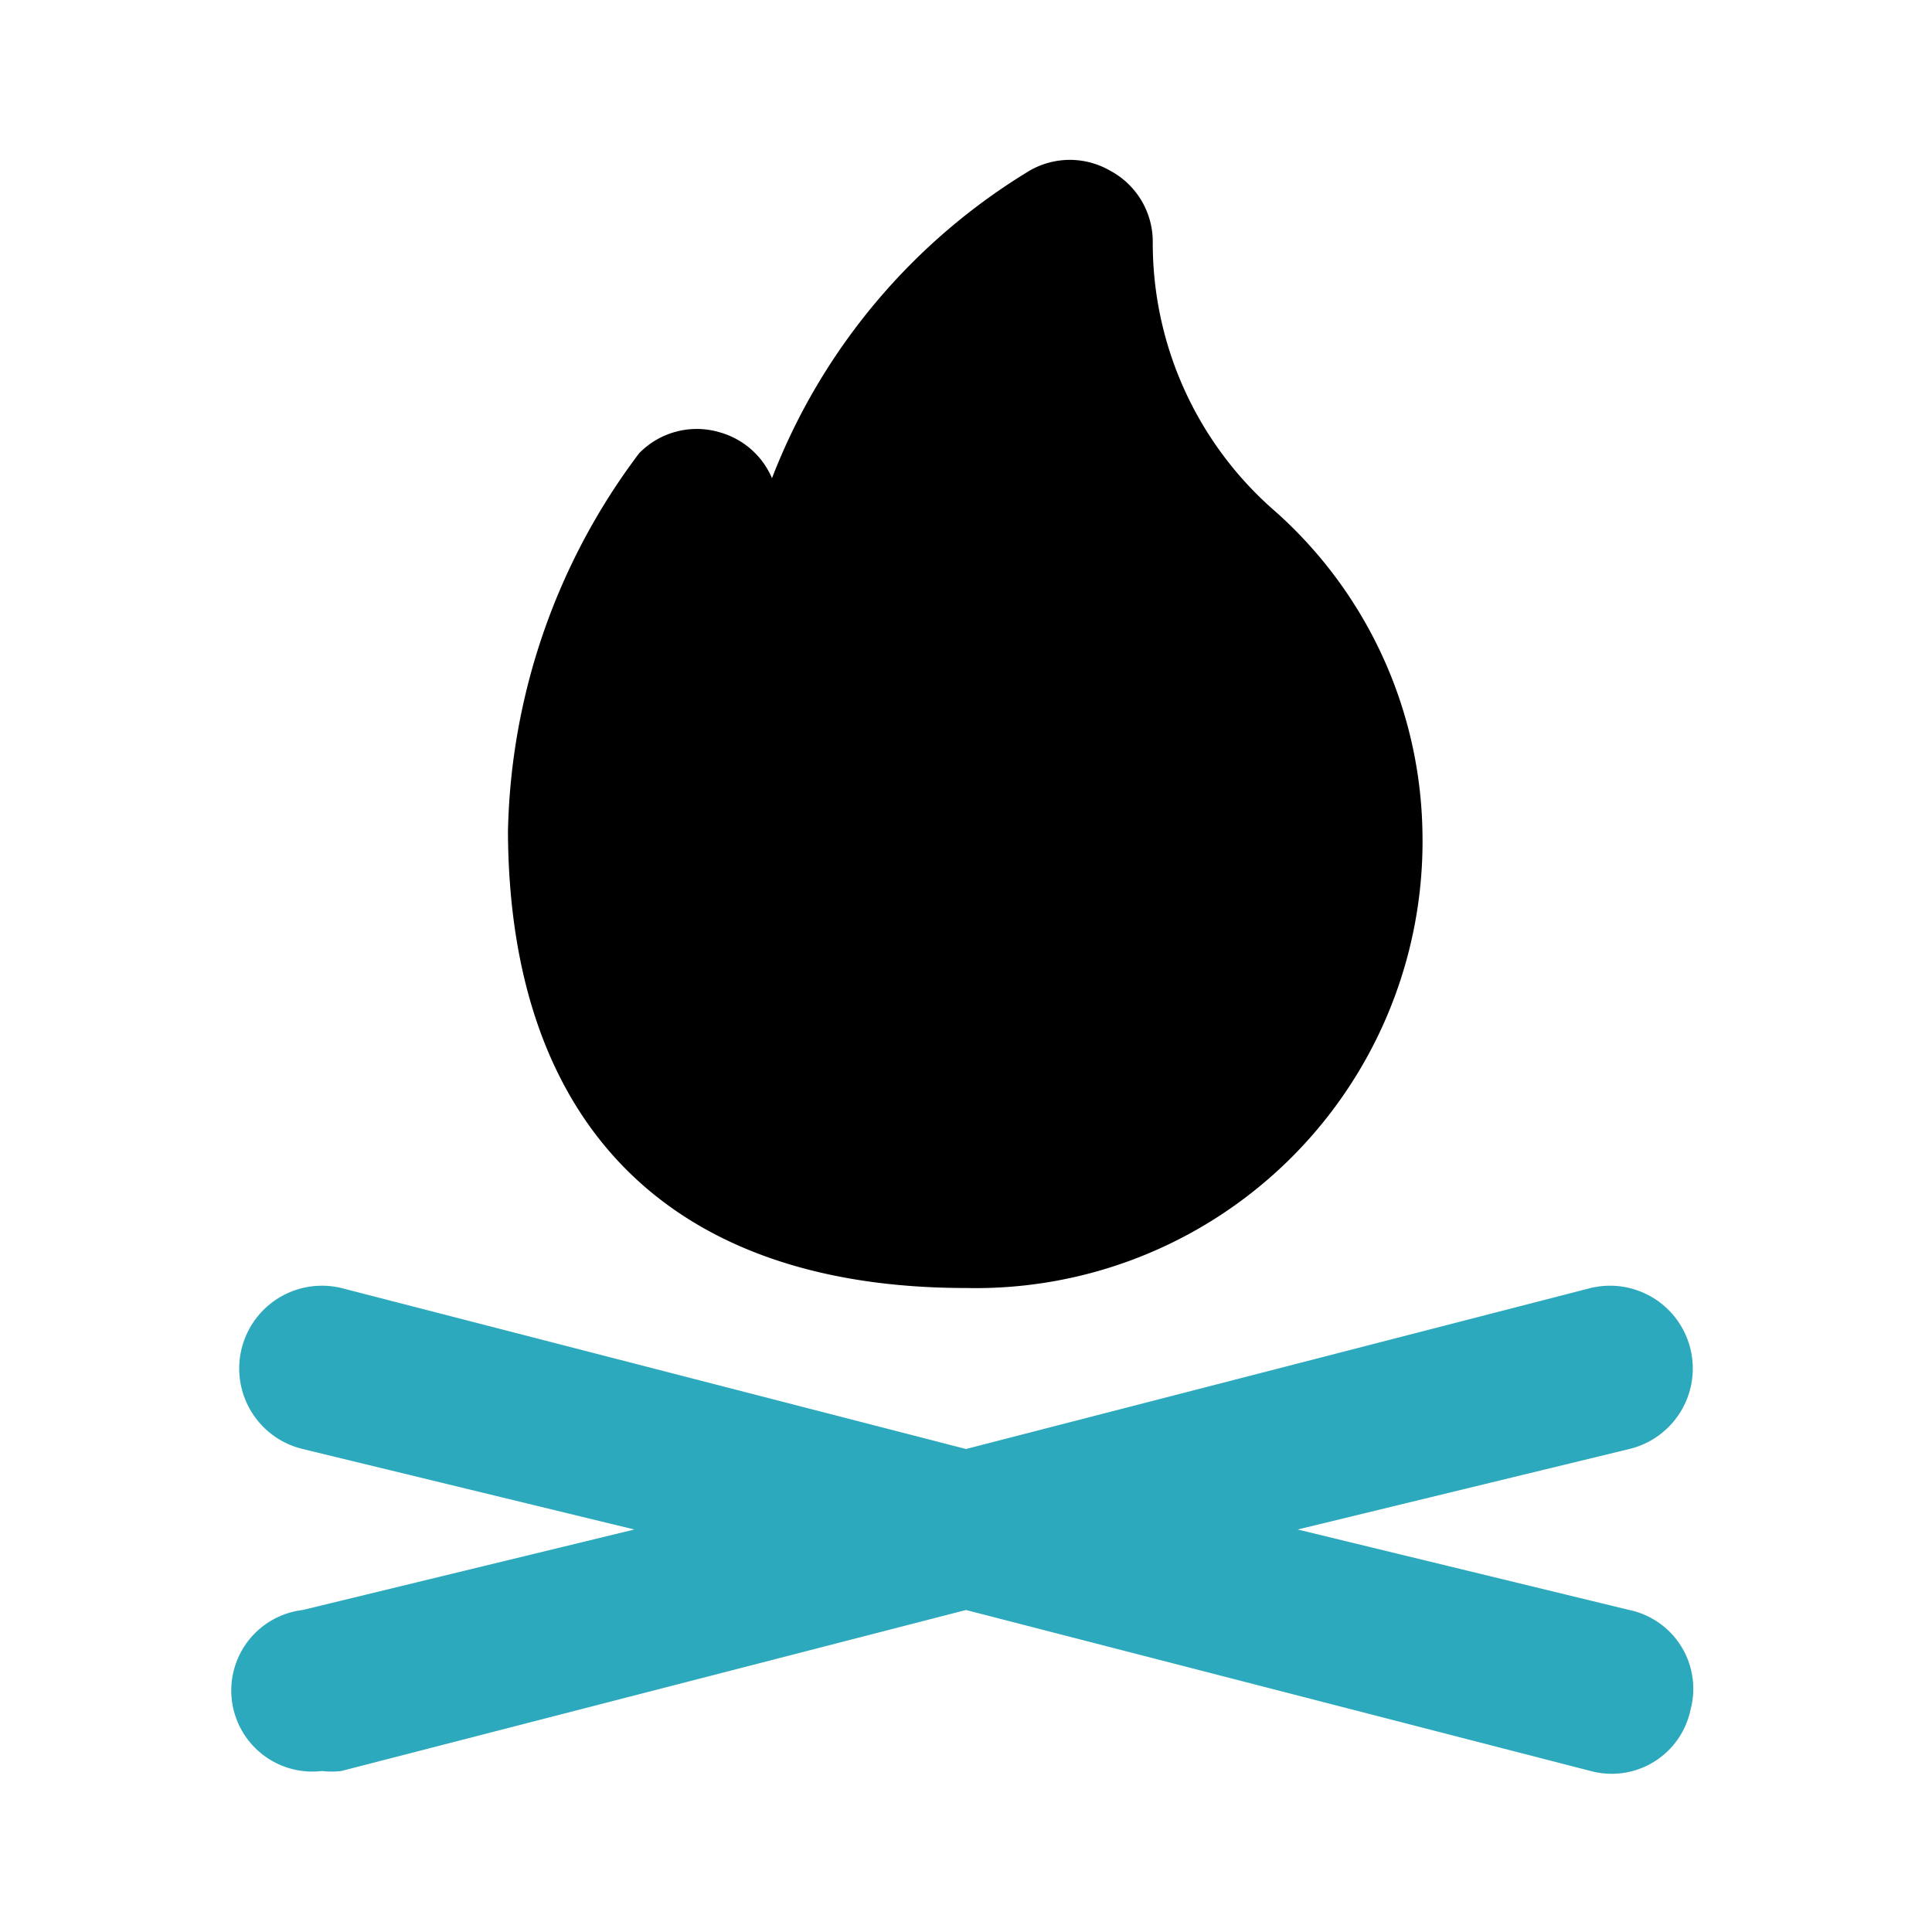
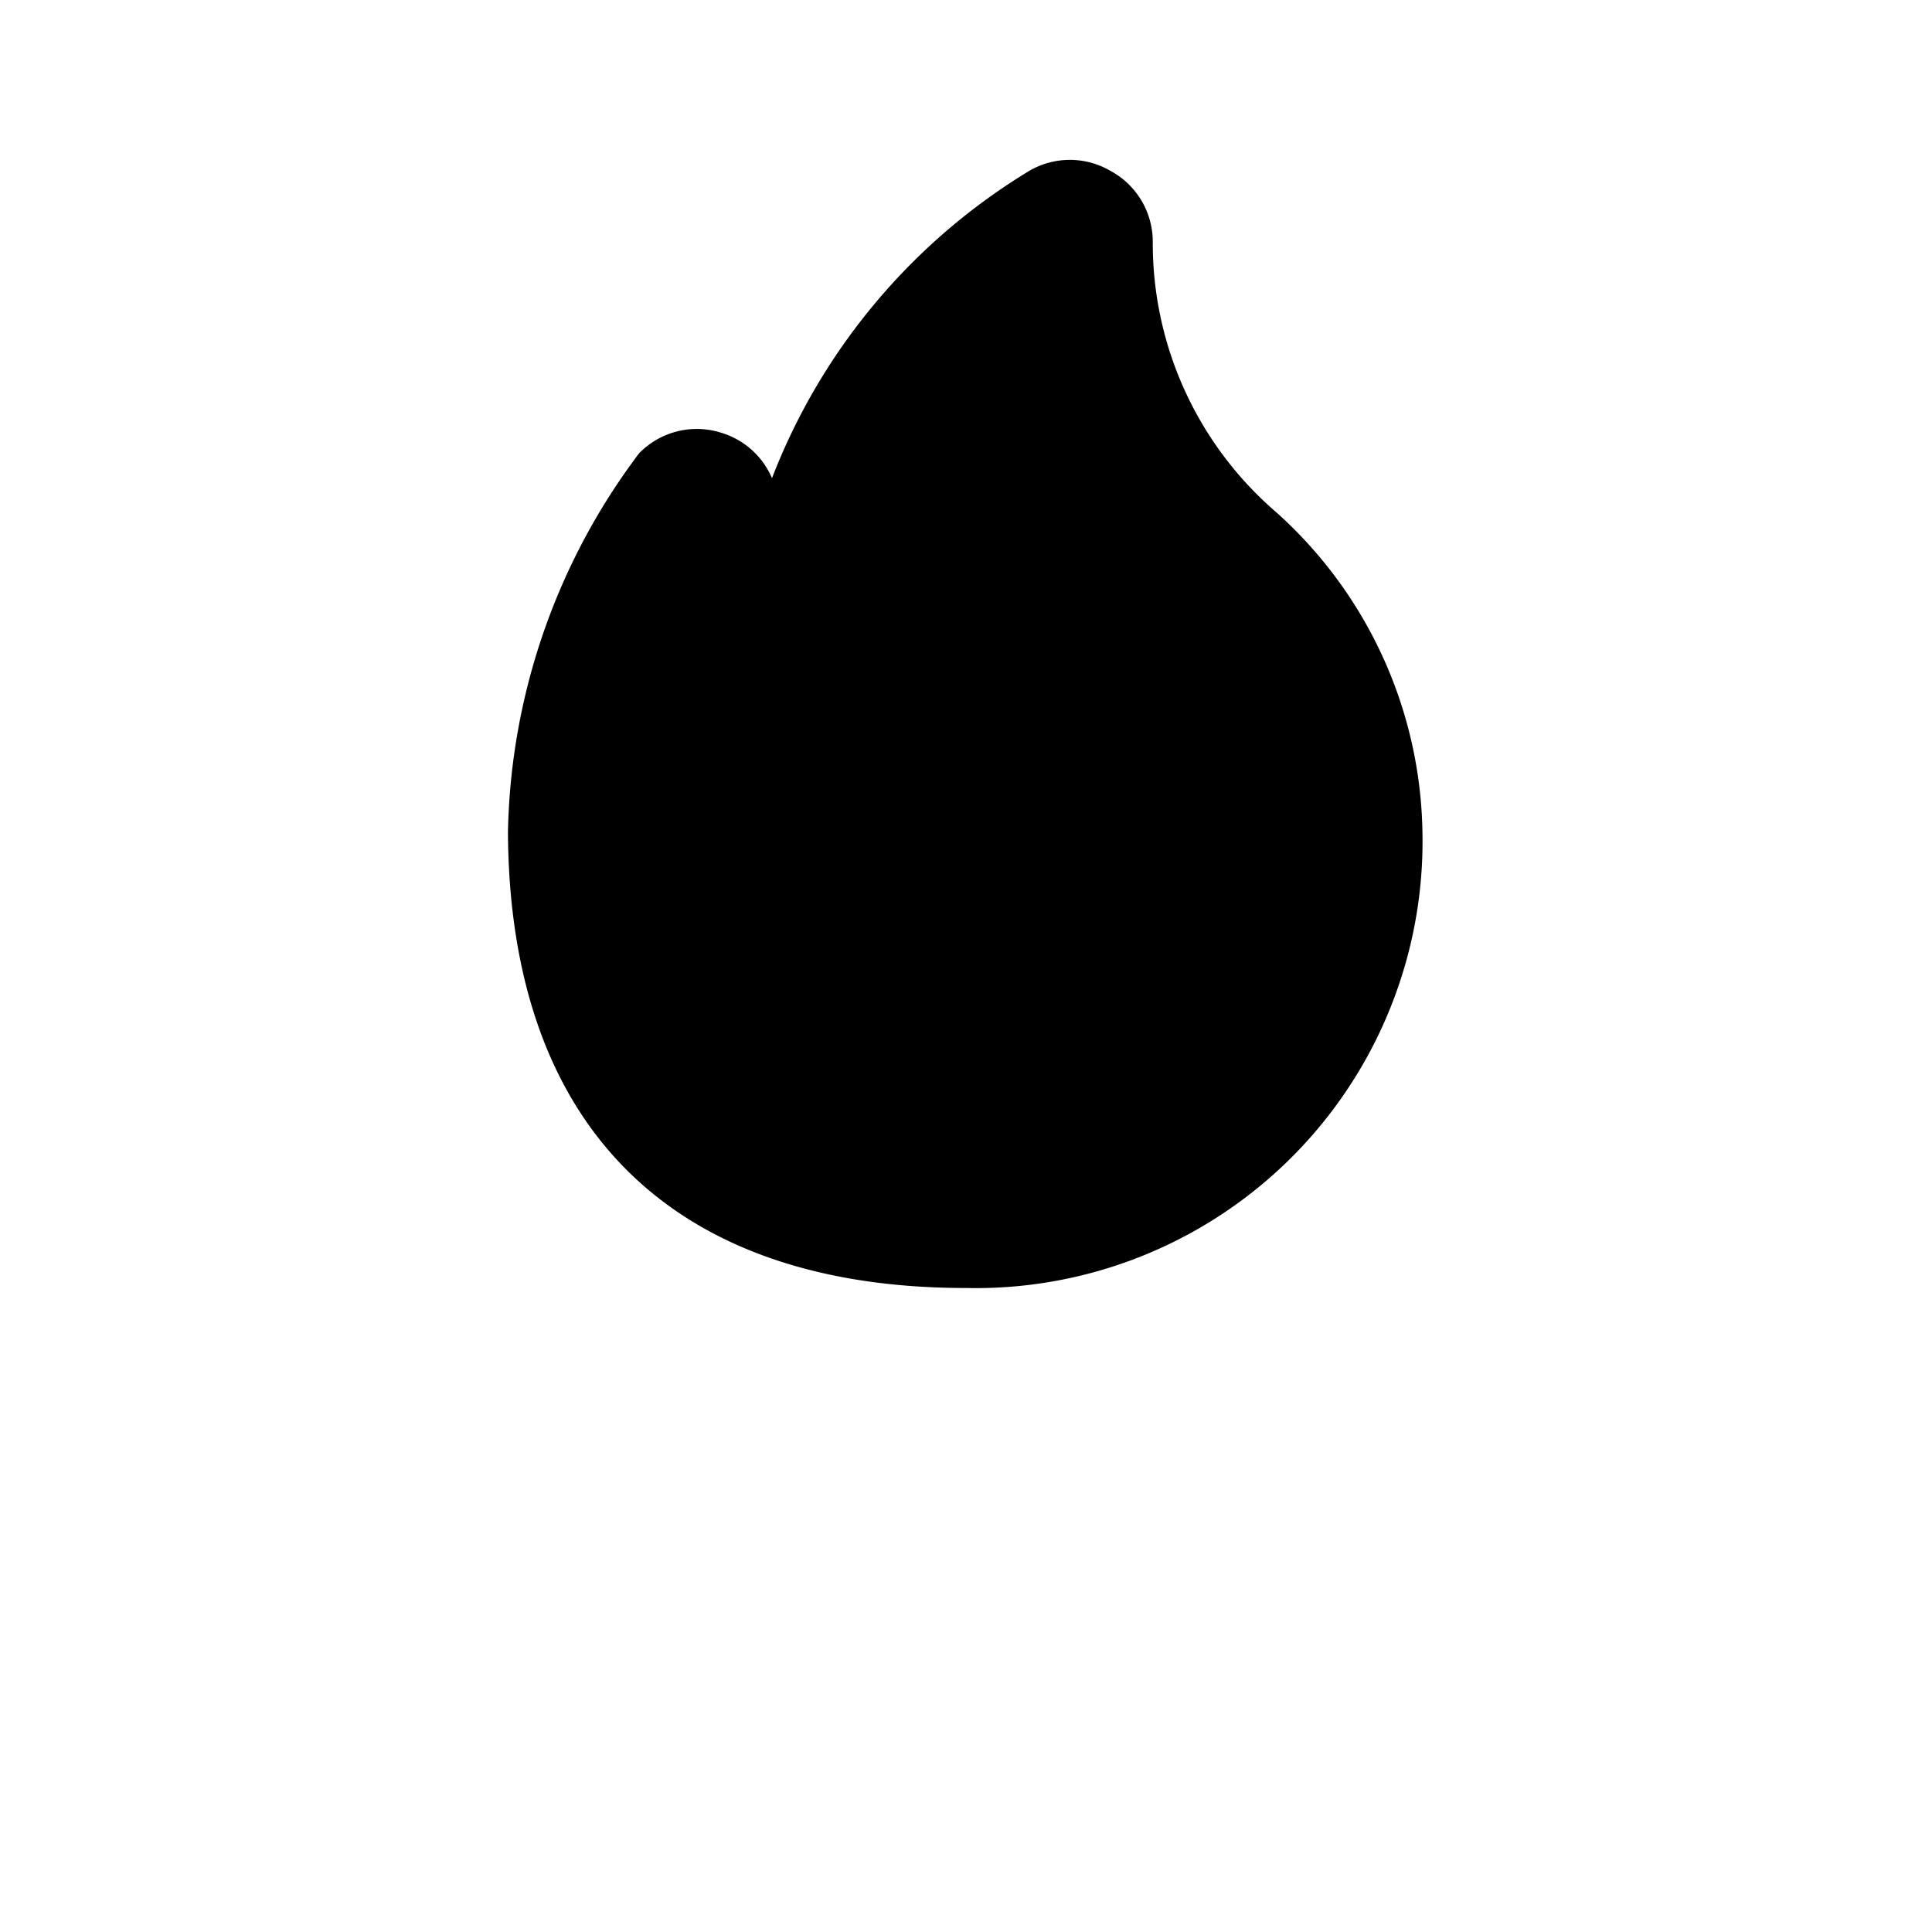
<svg xmlns="http://www.w3.org/2000/svg" width="800px" height="800px" viewBox="0 0 24 24" id="Flat_Color" data-name="Flat Color">
-   <path id="secondary" d="M20.24,20l-4.12-1,4.12-1A1,1,0,0,0,19.76,16L12,18,4.24,16A1,1,0,1,0,3.76,18l4.12,1L3.76,20A1,1,0,0,0,4,22a1,1,0,0,0,.24,0L12,20,19.76,22A1,1,0,0,0,21,21.24,1,1,0,0,0,20.24,20Z" style="fill:#2ca9bc" />
  <path id="primary" d="M15.85,6.36A4.41,4.41,0,0,1,14.32,3a1,1,0,0,0-.53-.88,1,1,0,0,0-1,0A7.71,7.71,0,0,0,9.59,5.94a1,1,0,0,0-.65-.57,1,1,0,0,0-1,.26,8.06,8.06,0,0,0-1.63,4.71C6.33,14,8.35,16,12,16a5.55,5.55,0,0,0,5.67-5.67A5.45,5.45,0,0,0,15.85,6.36Z" style="fill:#000000" />
</svg>